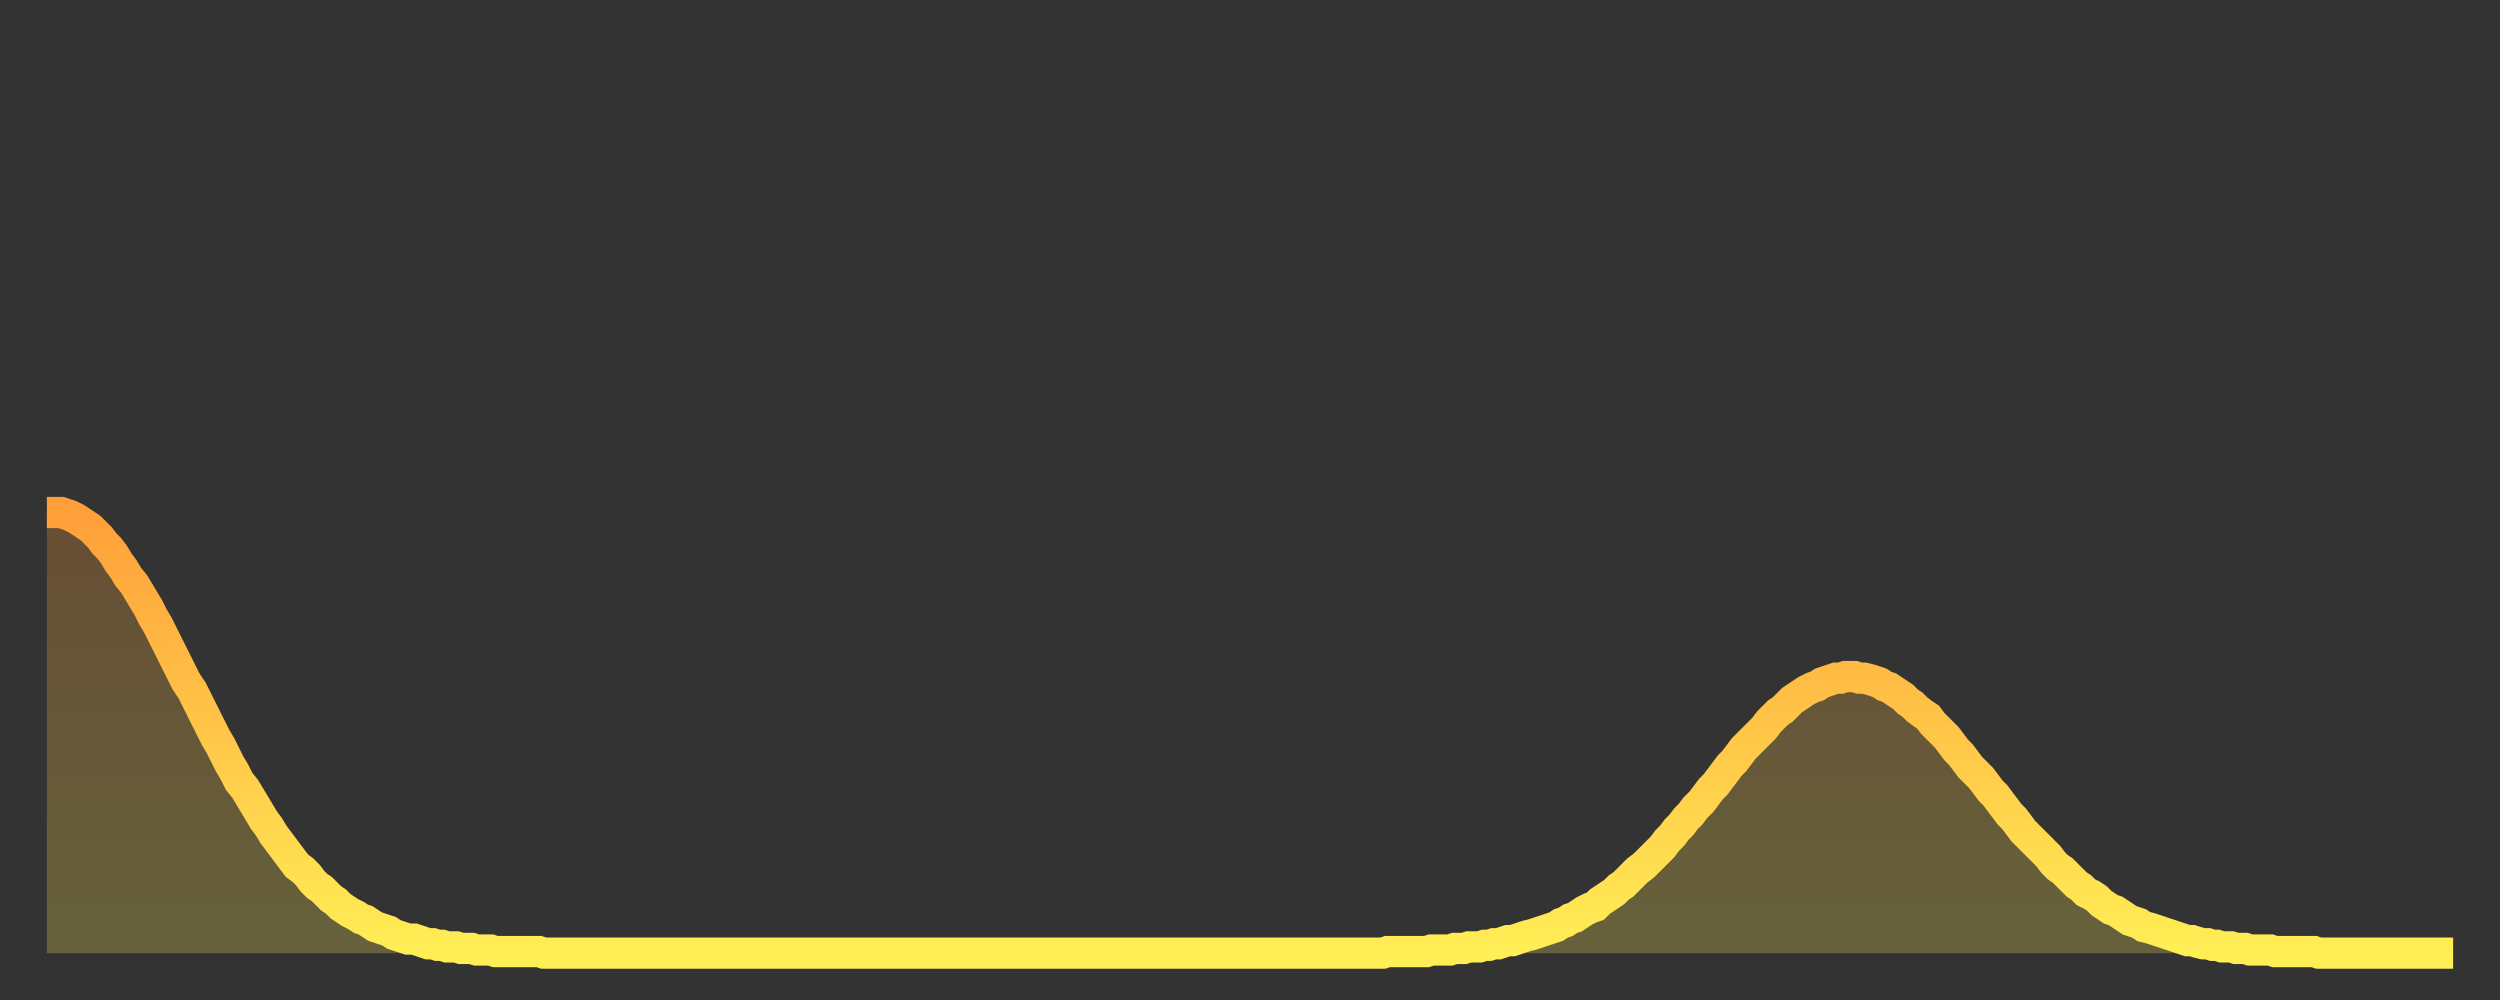
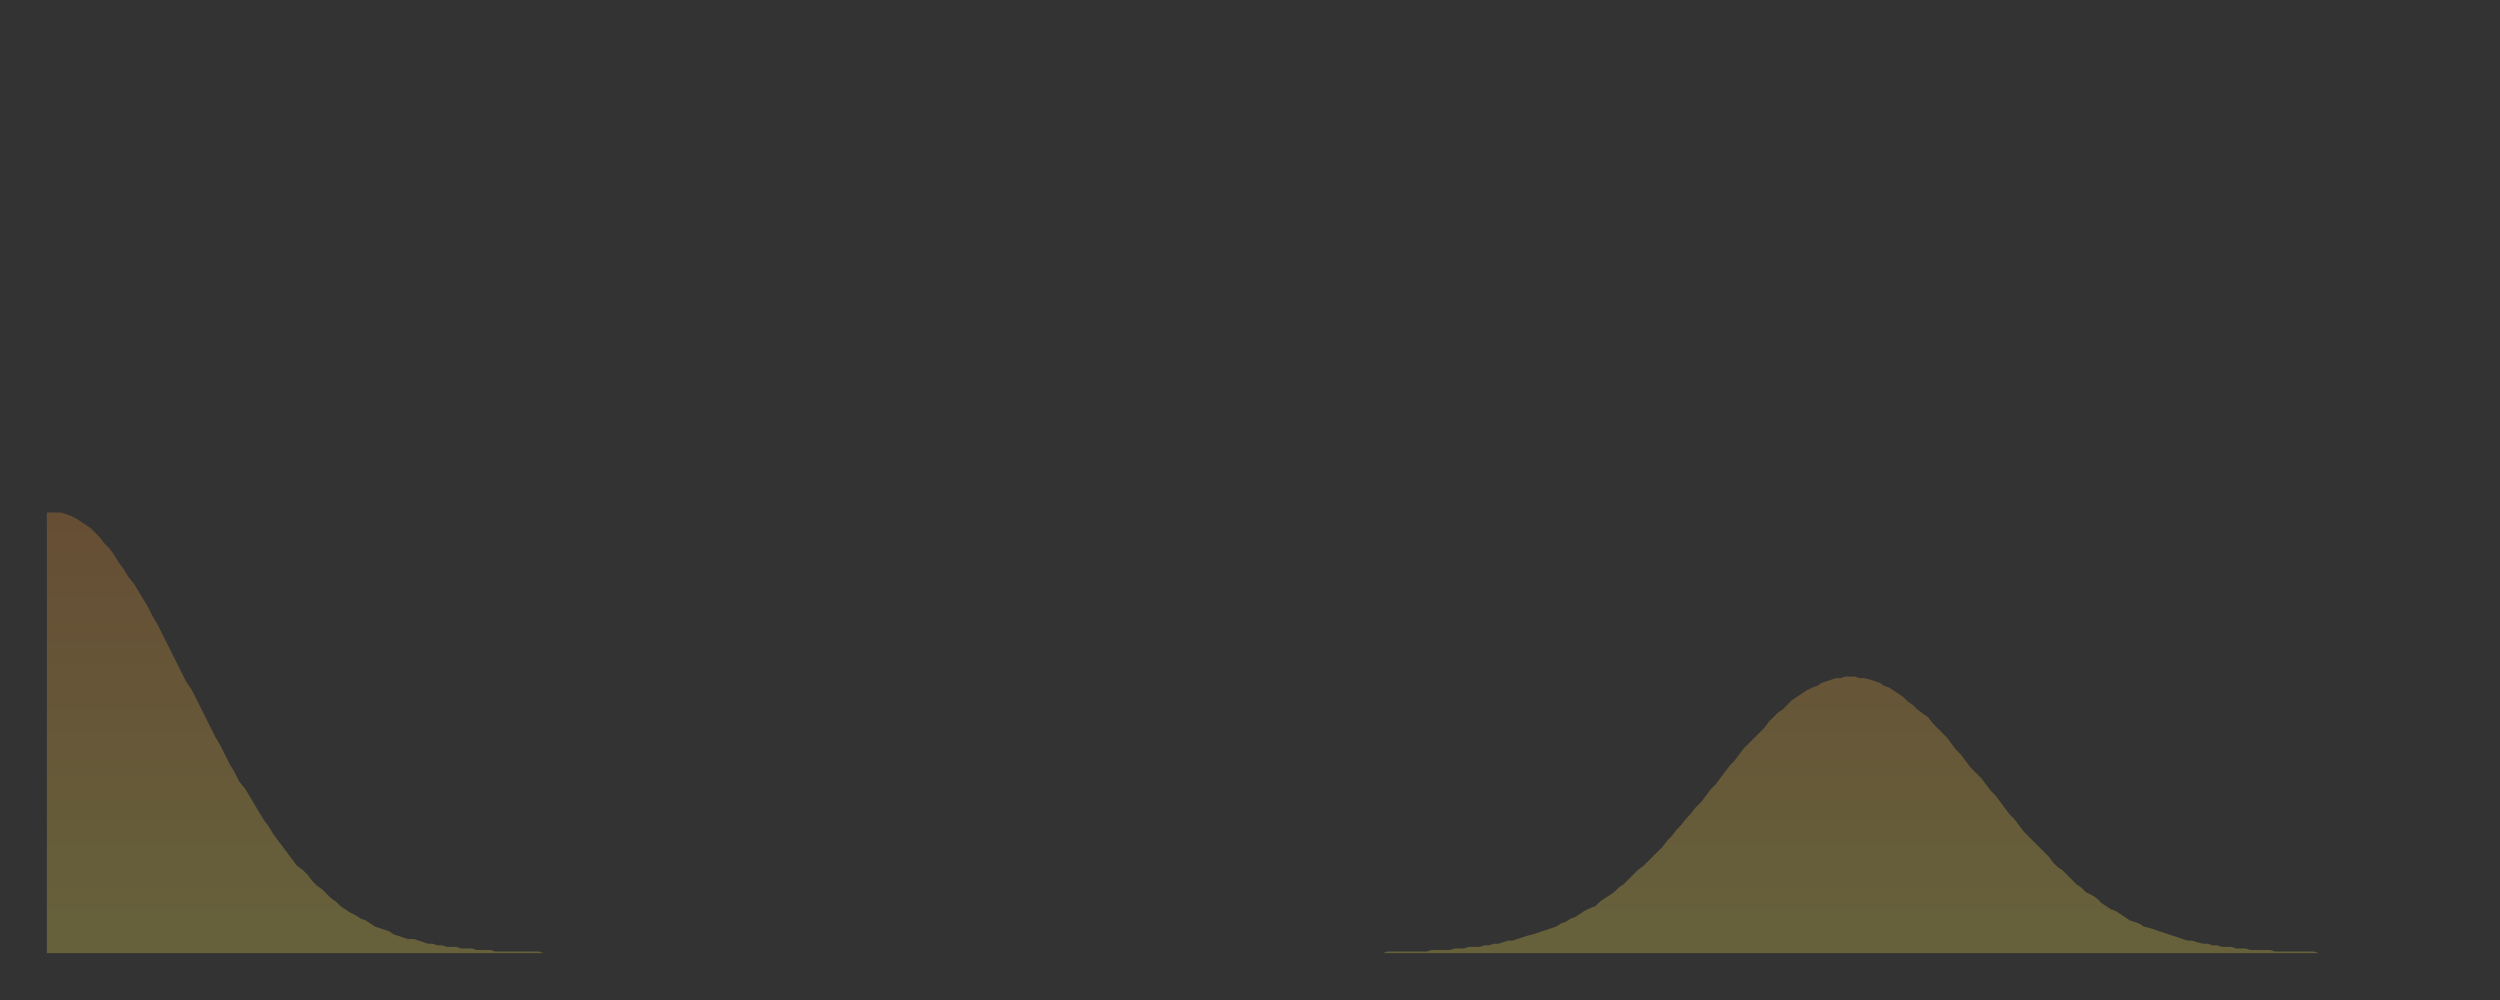
<svg xmlns="http://www.w3.org/2000/svg" baseProfile="full" height="64" version="1.1" width="160">
  <rect width="100%" height="100%" fill="#333333" stroke="none" />
  <defs>
    <linearGradient id="id11612" x1="0" x2="0" y1="0" y2="1">
      <stop offset="0%" stop-color="#ff9f3a" />
      <stop offset="50%" stop-color="#ffc648" />
      <stop offset="100%" stop-color="#ffee55" />
    </linearGradient>
  </defs>
  <g transform="translate(3,3)">
    <g>
-       <path d="M 0.0 29.8 0.3 29.8 0.6 29.8 0.9 29.8 1.2 29.9 1.5 30.0 1.9 30.2 2.2 30.4 2.5 30.6 2.8 30.8 3.1 31.1 3.4 31.4 3.7 31.8 4.0 32.1 4.3 32.5 4.6 33.0 4.9 33.4 5.2 33.9 5.6 34.4 5.9 34.9 6.2 35.4 6.5 35.9 6.8 36.5 7.1 37.0 7.4 37.6 7.7 38.2 8.0 38.8 8.3 39.4 8.6 40.0 8.9 40.6 9.3 41.2 9.6 41.8 9.9 42.4 10.2 43.0 10.5 43.6 10.8 44.2 11.1 44.7 11.4 45.3 11.7 45.9 12.0 46.4 12.3 47.0 12.7 47.5 13.0 48.0 13.3 48.5 13.6 49.0 13.9 49.5 14.2 49.9 14.5 50.4 14.8 50.8 15.1 51.2 15.4 51.6 15.7 52.0 16.0 52.4 16.4 52.7 16.7 53.0 17.0 53.4 17.3 53.7 17.6 53.9 17.9 54.2 18.2 54.5 18.5 54.7 18.8 55.0 19.1 55.2 19.4 55.4 19.8 55.6 20.1 55.8 20.4 55.9 20.7 56.1 21.0 56.3 21.3 56.4 21.6 56.5 21.9 56.6 22.2 56.8 22.5 56.9 22.8 57.0 23.1 57.1 23.5 57.1 23.8 57.2 24.1 57.3 24.4 57.4 24.7 57.4 25.0 57.5 25.3 57.5 25.6 57.6 25.9 57.6 26.2 57.6 26.5 57.7 26.8 57.7 27.2 57.7 27.5 57.8 27.8 57.8 28.1 57.8 28.4 57.8 28.7 57.9 29.0 57.9 29.3 57.9 29.6 57.9 29.9 57.9 30.2 57.9 30.6 57.9 30.9 57.9 31.2 57.9 31.5 57.9 31.8 58.0 32.1 58.0 32.4 58.0 32.7 58.0 33.0 58.0 33.3 58.0 33.6 58.0 33.9 58.0 34.3 58.0 34.6 58.0 34.9 58.0 35.2 58.0 35.5 58.0 35.8 58.0 36.1 58.0 36.4 58.0 36.7 58.0 37.0 58.0 37.3 58.0 37.7 58.0 38.0 58.0 38.3 58.0 38.6 58.0 38.9 58.0 39.2 58.0 39.5 58.0 39.8 58.0 40.1 58.0 40.4 58.0 40.7 58.0 41.0 58.0 41.4 58.0 41.7 58.0 42.0 58.0 42.3 58.0 42.6 58.0 42.9 58.0 43.2 58.0 43.5 58.0 43.8 58.0 44.1 58.0 44.4 58.0 44.7 58.0 45.1 58.0 45.4 58.0 45.7 58.0 46.0 58.0 46.3 58.0 46.6 58.0 46.9 58.0 47.2 58.0 47.5 58.0 47.8 58.0 48.1 58.0 48.5 58.0 48.8 58.0 49.1 58.0 49.4 58.0 49.7 58.0 50.0 58.0 50.3 58.0 50.6 58.0 50.9 58.0 51.2 58.0 51.5 58.0 51.8 58.0 52.2 58.0 52.5 58.0 52.8 58.0 53.1 58.0 53.4 58.0 53.7 58.0 54.0 58.0 54.3 58.0 54.6 58.0 54.9 58.0 55.2 58.0 55.6 58.0 55.9 58.0 56.2 58.0 56.5 58.0 56.8 58.0 57.1 58.0 57.4 58.0 57.7 58.0 58.0 58.0 58.3 58.0 58.6 58.0 58.9 58.0 59.3 58.0 59.6 58.0 59.9 58.0 60.2 58.0 60.5 58.0 60.8 58.0 61.1 58.0 61.4 58.0 61.7 58.0 62.0 58.0 62.3 58.0 62.6 58.0 63.0 58.0 63.3 58.0 63.6 58.0 63.9 58.0 64.2 58.0 64.5 58.0 64.8 58.0 65.1 58.0 65.4 58.0 65.7 58.0 66.0 58.0 66.4 58.0 66.7 58.0 67.0 58.0 67.3 58.0 67.6 58.0 67.9 58.0 68.2 58.0 68.5 58.0 68.8 58.0 69.1 58.0 69.4 58.0 69.7 58.0 70.1 58.0 70.4 58.0 70.7 58.0 71.0 58.0 71.3 58.0 71.6 58.0 71.9 58.0 72.2 58.0 72.5 58.0 72.8 58.0 73.1 58.0 73.5 58.0 73.8 58.0 74.1 58.0 74.4 58.0 74.7 58.0 75.0 58.0 75.3 58.0 75.6 58.0 75.9 58.0 76.2 58.0 76.5 58.0 76.8 58.0 77.2 58.0 77.5 58.0 77.8 58.0 78.1 58.0 78.4 58.0 78.7 58.0 79.0 58.0 79.3 58.0 79.6 58.0 79.9 58.0 80.2 58.0 80.5 58.0 80.9 58.0 81.2 58.0 81.5 58.0 81.8 58.0 82.1 58.0 82.4 58.0 82.7 58.0 83.0 58.0 83.3 58.0 83.6 58.0 83.9 58.0 84.3 58.0 84.6 58.0 84.9 58.0 85.2 58.0 85.5 58.0 85.8 57.9 86.1 57.9 86.4 57.9 86.7 57.9 87.0 57.9 87.3 57.9 87.6 57.9 88.0 57.9 88.3 57.9 88.6 57.8 88.9 57.8 89.2 57.8 89.5 57.8 89.8 57.8 90.1 57.7 90.4 57.7 90.7 57.7 91.0 57.6 91.4 57.6 91.7 57.6 92.0 57.5 92.3 57.5 92.6 57.4 92.9 57.4 93.2 57.3 93.5 57.2 93.8 57.2 94.1 57.1 94.4 57.0 94.7 56.9 95.1 56.8 95.4 56.7 95.7 56.6 96.0 56.5 96.3 56.4 96.6 56.3 96.9 56.1 97.2 56.0 97.5 55.8 97.8 55.7 98.1 55.5 98.4 55.3 98.8 55.1 99.1 55.0 99.4 54.7 99.7 54.5 100.0 54.3 100.3 54.1 100.6 53.8 100.9 53.6 101.2 53.3 101.5 53.0 101.8 52.7 102.2 52.4 102.5 52.1 102.8 51.8 103.1 51.5 103.4 51.2 103.7 50.8 104.0 50.5 104.3 50.1 104.6 49.8 104.9 49.4 105.2 49.1 105.5 48.7 105.9 48.3 106.2 47.9 106.5 47.5 106.8 47.2 107.1 46.8 107.4 46.4 107.7 46.0 108.0 45.7 108.3 45.3 108.6 44.9 108.9 44.6 109.3 44.2 109.6 43.9 109.9 43.6 110.2 43.2 110.5 42.9 110.8 42.6 111.1 42.4 111.4 42.1 111.7 41.8 112.0 41.6 112.3 41.4 112.6 41.2 113.0 41.0 113.3 40.9 113.6 40.7 113.9 40.6 114.2 40.5 114.5 40.4 114.8 40.4 115.1 40.3 115.4 40.3 115.7 40.3 116.0 40.4 116.3 40.4 116.7 40.5 117.0 40.6 117.3 40.7 117.6 40.9 117.9 41.0 118.2 41.2 118.5 41.4 118.8 41.6 119.1 41.9 119.4 42.1 119.7 42.4 120.1 42.7 120.4 42.9 120.7 43.3 121.0 43.6 121.3 43.9 121.6 44.2 121.9 44.6 122.2 45.0 122.5 45.3 122.8 45.7 123.1 46.1 123.4 46.4 123.8 46.8 124.1 47.2 124.4 47.6 124.7 47.9 125.0 48.3 125.3 48.7 125.6 49.1 125.9 49.4 126.2 49.8 126.5 50.2 126.8 50.5 127.2 50.9 127.5 51.2 127.8 51.5 128.1 51.8 128.4 52.2 128.7 52.5 129.0 52.7 129.3 53.0 129.6 53.3 129.9 53.6 130.2 53.8 130.5 54.1 130.9 54.3 131.2 54.5 131.5 54.8 131.8 55.0 132.1 55.2 132.4 55.3 132.7 55.5 133.0 55.7 133.3 55.9 133.6 56.0 133.9 56.1 134.2 56.3 134.6 56.4 134.9 56.5 135.2 56.6 135.5 56.7 135.8 56.8 136.1 56.9 136.4 57.0 136.7 57.1 137.0 57.2 137.3 57.2 137.6 57.3 138.0 57.4 138.3 57.4 138.6 57.5 138.9 57.5 139.2 57.6 139.5 57.6 139.8 57.6 140.1 57.7 140.4 57.7 140.7 57.7 141.0 57.8 141.3 57.8 141.7 57.8 142.0 57.8 142.3 57.8 142.6 57.9 142.9 57.9 143.2 57.9 143.5 57.9 143.8 57.9 144.1 57.9 144.4 57.9 144.7 57.9 145.1 57.9 145.4 58.0 145.7 58.0 146.0 58.0 146.3 58.0 146.6 58.0 146.9 58.0 147.2 58.0 147.5 58.0 147.8 58.0 148.1 58.0 148.4 58.0 148.8 58.0 149.1 58.0 149.4 58.0 149.7 58.0 150.0 58.0 150.3 58.0 150.6 58.0 150.9 58.0 151.2 58.0 151.5 58.0 151.8 58.0 152.1 58.0 152.5 58.0 152.8 58.0 153.1 58.0 153.4 58.0 153.7 58.0 154.0 58.0" fill="none" id="graph-curve" opacity="1" stroke="url(#id11612)" stroke-width="2" />
      <path d="M 0 58 L 0.0 29.8 0.3 29.8 0.6 29.8 0.9 29.8 1.2 29.9 1.5 30.0 1.9 30.2 2.2 30.4 2.5 30.6 2.8 30.8 3.1 31.1 3.4 31.4 3.7 31.8 4.0 32.1 4.3 32.5 4.6 33.0 4.9 33.4 5.2 33.9 5.6 34.4 5.9 34.9 6.2 35.4 6.5 35.9 6.8 36.5 7.1 37.0 7.4 37.6 7.7 38.2 8.0 38.8 8.3 39.4 8.6 40.0 8.9 40.6 9.3 41.2 9.6 41.8 9.9 42.4 10.2 43.0 10.5 43.6 10.8 44.2 11.1 44.7 11.4 45.3 11.7 45.9 12.0 46.4 12.3 47.0 12.7 47.5 13.0 48.0 13.3 48.5 13.6 49.0 13.9 49.5 14.2 49.9 14.5 50.4 14.8 50.8 15.1 51.2 15.4 51.6 15.7 52.0 16.0 52.4 16.4 52.7 16.7 53.0 17.0 53.4 17.3 53.7 17.6 53.9 17.9 54.2 18.2 54.5 18.5 54.7 18.8 55.0 19.1 55.2 19.4 55.4 19.8 55.6 20.1 55.8 20.4 55.9 20.7 56.1 21.0 56.3 21.3 56.4 21.6 56.5 21.9 56.6 22.2 56.8 22.5 56.9 22.8 57.0 23.1 57.1 23.5 57.1 23.8 57.2 24.1 57.3 24.4 57.4 24.7 57.4 25.0 57.5 25.3 57.5 25.6 57.6 25.9 57.6 26.2 57.6 26.5 57.7 26.8 57.7 27.2 57.7 27.5 57.8 27.8 57.8 28.1 57.8 28.4 57.8 28.7 57.9 29.0 57.9 29.3 57.9 29.6 57.9 29.9 57.9 30.2 57.9 30.6 57.9 30.9 57.9 31.2 57.9 31.5 57.9 31.8 58.0 32.1 58.0 32.4 58.0 32.7 58.0 33.0 58.0 33.3 58.0 33.6 58.0 33.9 58.0 34.3 58.0 34.6 58.0 34.9 58.0 35.2 58.0 35.5 58.0 35.8 58.0 36.1 58.0 36.4 58.0 36.7 58.0 37.0 58.0 37.3 58.0 37.7 58.0 38.0 58.0 38.3 58.0 38.6 58.0 38.9 58.0 39.2 58.0 39.5 58.0 39.8 58.0 40.1 58.0 40.4 58.0 40.7 58.0 41.0 58.0 41.4 58.0 41.7 58.0 42.0 58.0 42.3 58.0 42.6 58.0 42.9 58.0 43.2 58.0 43.5 58.0 43.8 58.0 44.1 58.0 44.4 58.0 44.7 58.0 45.1 58.0 45.4 58.0 45.7 58.0 46.0 58.0 46.3 58.0 46.6 58.0 46.9 58.0 47.2 58.0 47.5 58.0 47.8 58.0 48.1 58.0 48.5 58.0 48.8 58.0 49.1 58.0 49.4 58.0 49.7 58.0 50.0 58.0 50.3 58.0 50.6 58.0 50.9 58.0 51.2 58.0 51.5 58.0 51.8 58.0 52.2 58.0 52.5 58.0 52.8 58.0 53.1 58.0 53.4 58.0 53.7 58.0 54.0 58.0 54.3 58.0 54.6 58.0 54.9 58.0 55.2 58.0 55.6 58.0 55.9 58.0 56.2 58.0 56.5 58.0 56.8 58.0 57.1 58.0 57.4 58.0 57.7 58.0 58.0 58.0 58.3 58.0 58.6 58.0 58.9 58.0 59.3 58.0 59.6 58.0 59.9 58.0 60.2 58.0 60.5 58.0 60.8 58.0 61.1 58.0 61.4 58.0 61.7 58.0 62.0 58.0 62.3 58.0 62.6 58.0 63.0 58.0 63.3 58.0 63.6 58.0 63.9 58.0 64.2 58.0 64.5 58.0 64.8 58.0 65.1 58.0 65.4 58.0 65.7 58.0 66.0 58.0 66.4 58.0 66.7 58.0 67.0 58.0 67.3 58.0 67.6 58.0 67.9 58.0 68.2 58.0 68.5 58.0 68.8 58.0 69.1 58.0 69.4 58.0 69.7 58.0 70.1 58.0 70.4 58.0 70.7 58.0 71.0 58.0 71.3 58.0 71.6 58.0 71.9 58.0 72.2 58.0 72.5 58.0 72.8 58.0 73.1 58.0 73.5 58.0 73.8 58.0 74.1 58.0 74.4 58.0 74.7 58.0 75.0 58.0 75.3 58.0 75.6 58.0 75.9 58.0 76.2 58.0 76.5 58.0 76.8 58.0 77.2 58.0 77.5 58.0 77.8 58.0 78.1 58.0 78.4 58.0 78.7 58.0 79.0 58.0 79.3 58.0 79.6 58.0 79.9 58.0 80.2 58.0 80.5 58.0 80.9 58.0 81.2 58.0 81.5 58.0 81.8 58.0 82.1 58.0 82.4 58.0 82.7 58.0 83.0 58.0 83.3 58.0 83.6 58.0 83.9 58.0 84.3 58.0 84.6 58.0 84.9 58.0 85.2 58.0 85.5 58.0 85.8 57.9 86.1 57.9 86.4 57.9 86.7 57.9 87.0 57.9 87.3 57.9 87.6 57.9 88.0 57.9 88.3 57.9 88.6 57.8 88.9 57.8 89.2 57.8 89.5 57.8 89.8 57.8 90.1 57.7 90.4 57.7 90.7 57.7 91.0 57.6 91.4 57.6 91.7 57.6 92.0 57.5 92.3 57.5 92.6 57.4 92.9 57.4 93.2 57.3 93.5 57.2 93.8 57.2 94.1 57.1 94.4 57.0 94.7 56.9 95.1 56.8 95.4 56.7 95.7 56.6 96.0 56.5 96.3 56.4 96.6 56.3 96.9 56.1 97.2 56.0 97.5 55.8 97.8 55.7 98.1 55.5 98.4 55.3 98.8 55.1 99.1 55.0 99.4 54.7 99.7 54.5 100.0 54.3 100.3 54.1 100.6 53.8 100.9 53.6 101.2 53.3 101.5 53.0 101.8 52.7 102.2 52.4 102.5 52.1 102.8 51.8 103.1 51.5 103.4 51.2 103.7 50.8 104.0 50.5 104.3 50.1 104.6 49.8 104.9 49.4 105.2 49.1 105.5 48.7 105.9 48.3 106.2 47.9 106.5 47.5 106.8 47.2 107.1 46.8 107.4 46.4 107.7 46.0 108.0 45.7 108.3 45.3 108.6 44.9 108.9 44.6 109.3 44.2 109.6 43.9 109.9 43.6 110.2 43.2 110.5 42.9 110.8 42.6 111.1 42.4 111.4 42.1 111.7 41.8 112.0 41.6 112.3 41.4 112.6 41.2 113.0 41.0 113.3 40.9 113.6 40.7 113.9 40.6 114.2 40.5 114.5 40.4 114.8 40.4 115.1 40.3 115.4 40.3 115.7 40.3 116.0 40.4 116.3 40.4 116.7 40.5 117.0 40.6 117.3 40.7 117.6 40.9 117.9 41.0 118.2 41.2 118.5 41.4 118.8 41.6 119.1 41.9 119.4 42.1 119.7 42.4 120.1 42.7 120.4 42.9 120.7 43.3 121.0 43.6 121.3 43.9 121.6 44.2 121.9 44.6 122.2 45.0 122.5 45.3 122.8 45.7 123.1 46.1 123.4 46.4 123.8 46.8 124.1 47.2 124.4 47.6 124.7 47.9 125.0 48.3 125.3 48.7 125.6 49.1 125.9 49.4 126.2 49.8 126.5 50.2 126.8 50.5 127.2 50.9 127.5 51.2 127.8 51.5 128.1 51.8 128.4 52.2 128.7 52.5 129.0 52.7 129.3 53.0 129.6 53.3 129.9 53.6 130.2 53.8 130.5 54.1 130.9 54.3 131.2 54.5 131.5 54.8 131.8 55.0 132.1 55.2 132.4 55.3 132.7 55.5 133.0 55.7 133.3 55.9 133.6 56.0 133.9 56.1 134.2 56.3 134.6 56.4 134.9 56.5 135.2 56.6 135.5 56.7 135.8 56.8 136.1 56.9 136.4 57.0 136.7 57.1 137.0 57.2 137.3 57.2 137.6 57.3 138.0 57.4 138.3 57.4 138.6 57.5 138.9 57.5 139.2 57.6 139.5 57.6 139.8 57.6 140.1 57.7 140.4 57.7 140.7 57.7 141.0 57.8 141.3 57.8 141.7 57.8 142.0 57.8 142.3 57.8 142.6 57.9 142.9 57.9 143.2 57.9 143.5 57.9 143.8 57.9 144.1 57.9 144.4 57.9 144.7 57.9 145.1 57.9 145.4 58.0 145.7 58.0 146.0 58.0 146.3 58.0 146.6 58.0 146.9 58.0 147.2 58.0 147.5 58.0 147.8 58.0 148.1 58.0 148.4 58.0 148.8 58.0 149.1 58.0 149.4 58.0 149.7 58.0 150.0 58.0 150.3 58.0 150.6 58.0 150.9 58.0 151.2 58.0 151.5 58.0 151.8 58.0 152.1 58.0 152.5 58.0 152.8 58.0 153.1 58.0 153.4 58.0 153.7 58.0 154.0 58.0 154 58" fill="url(#id11612)" fill-opacity=".25" id="graph-shadow" />
    </g>
  </g>
</svg>